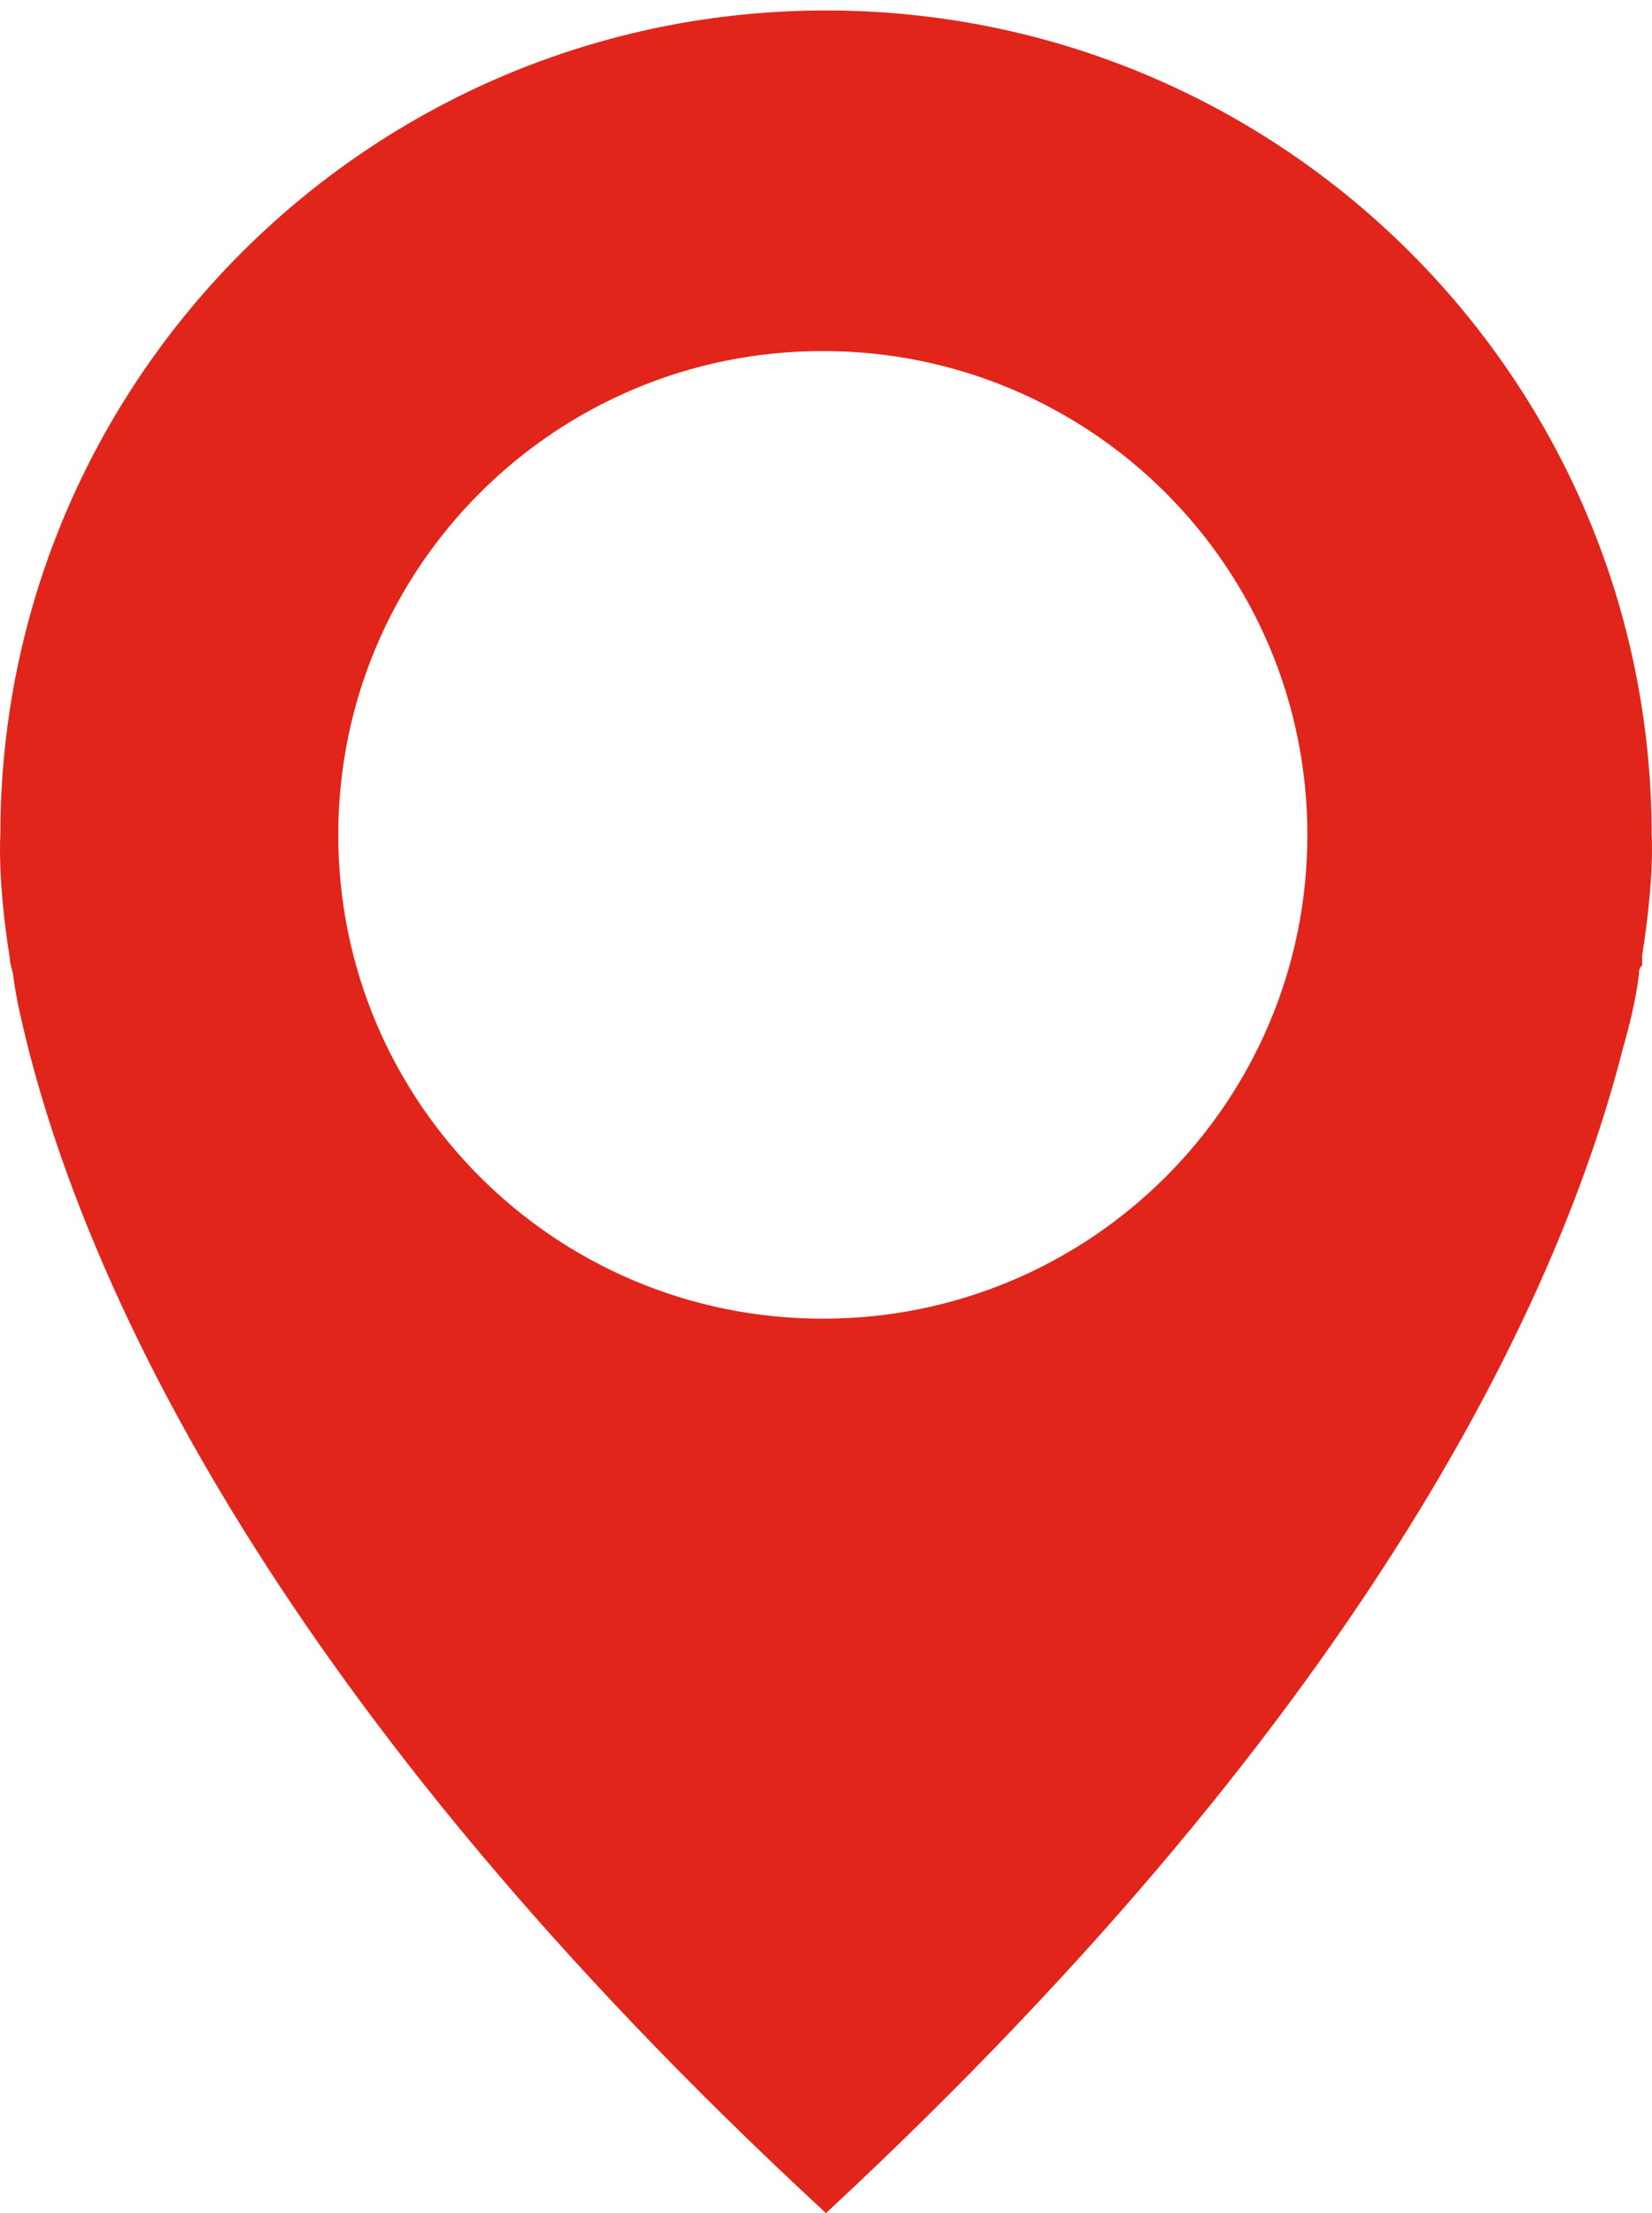
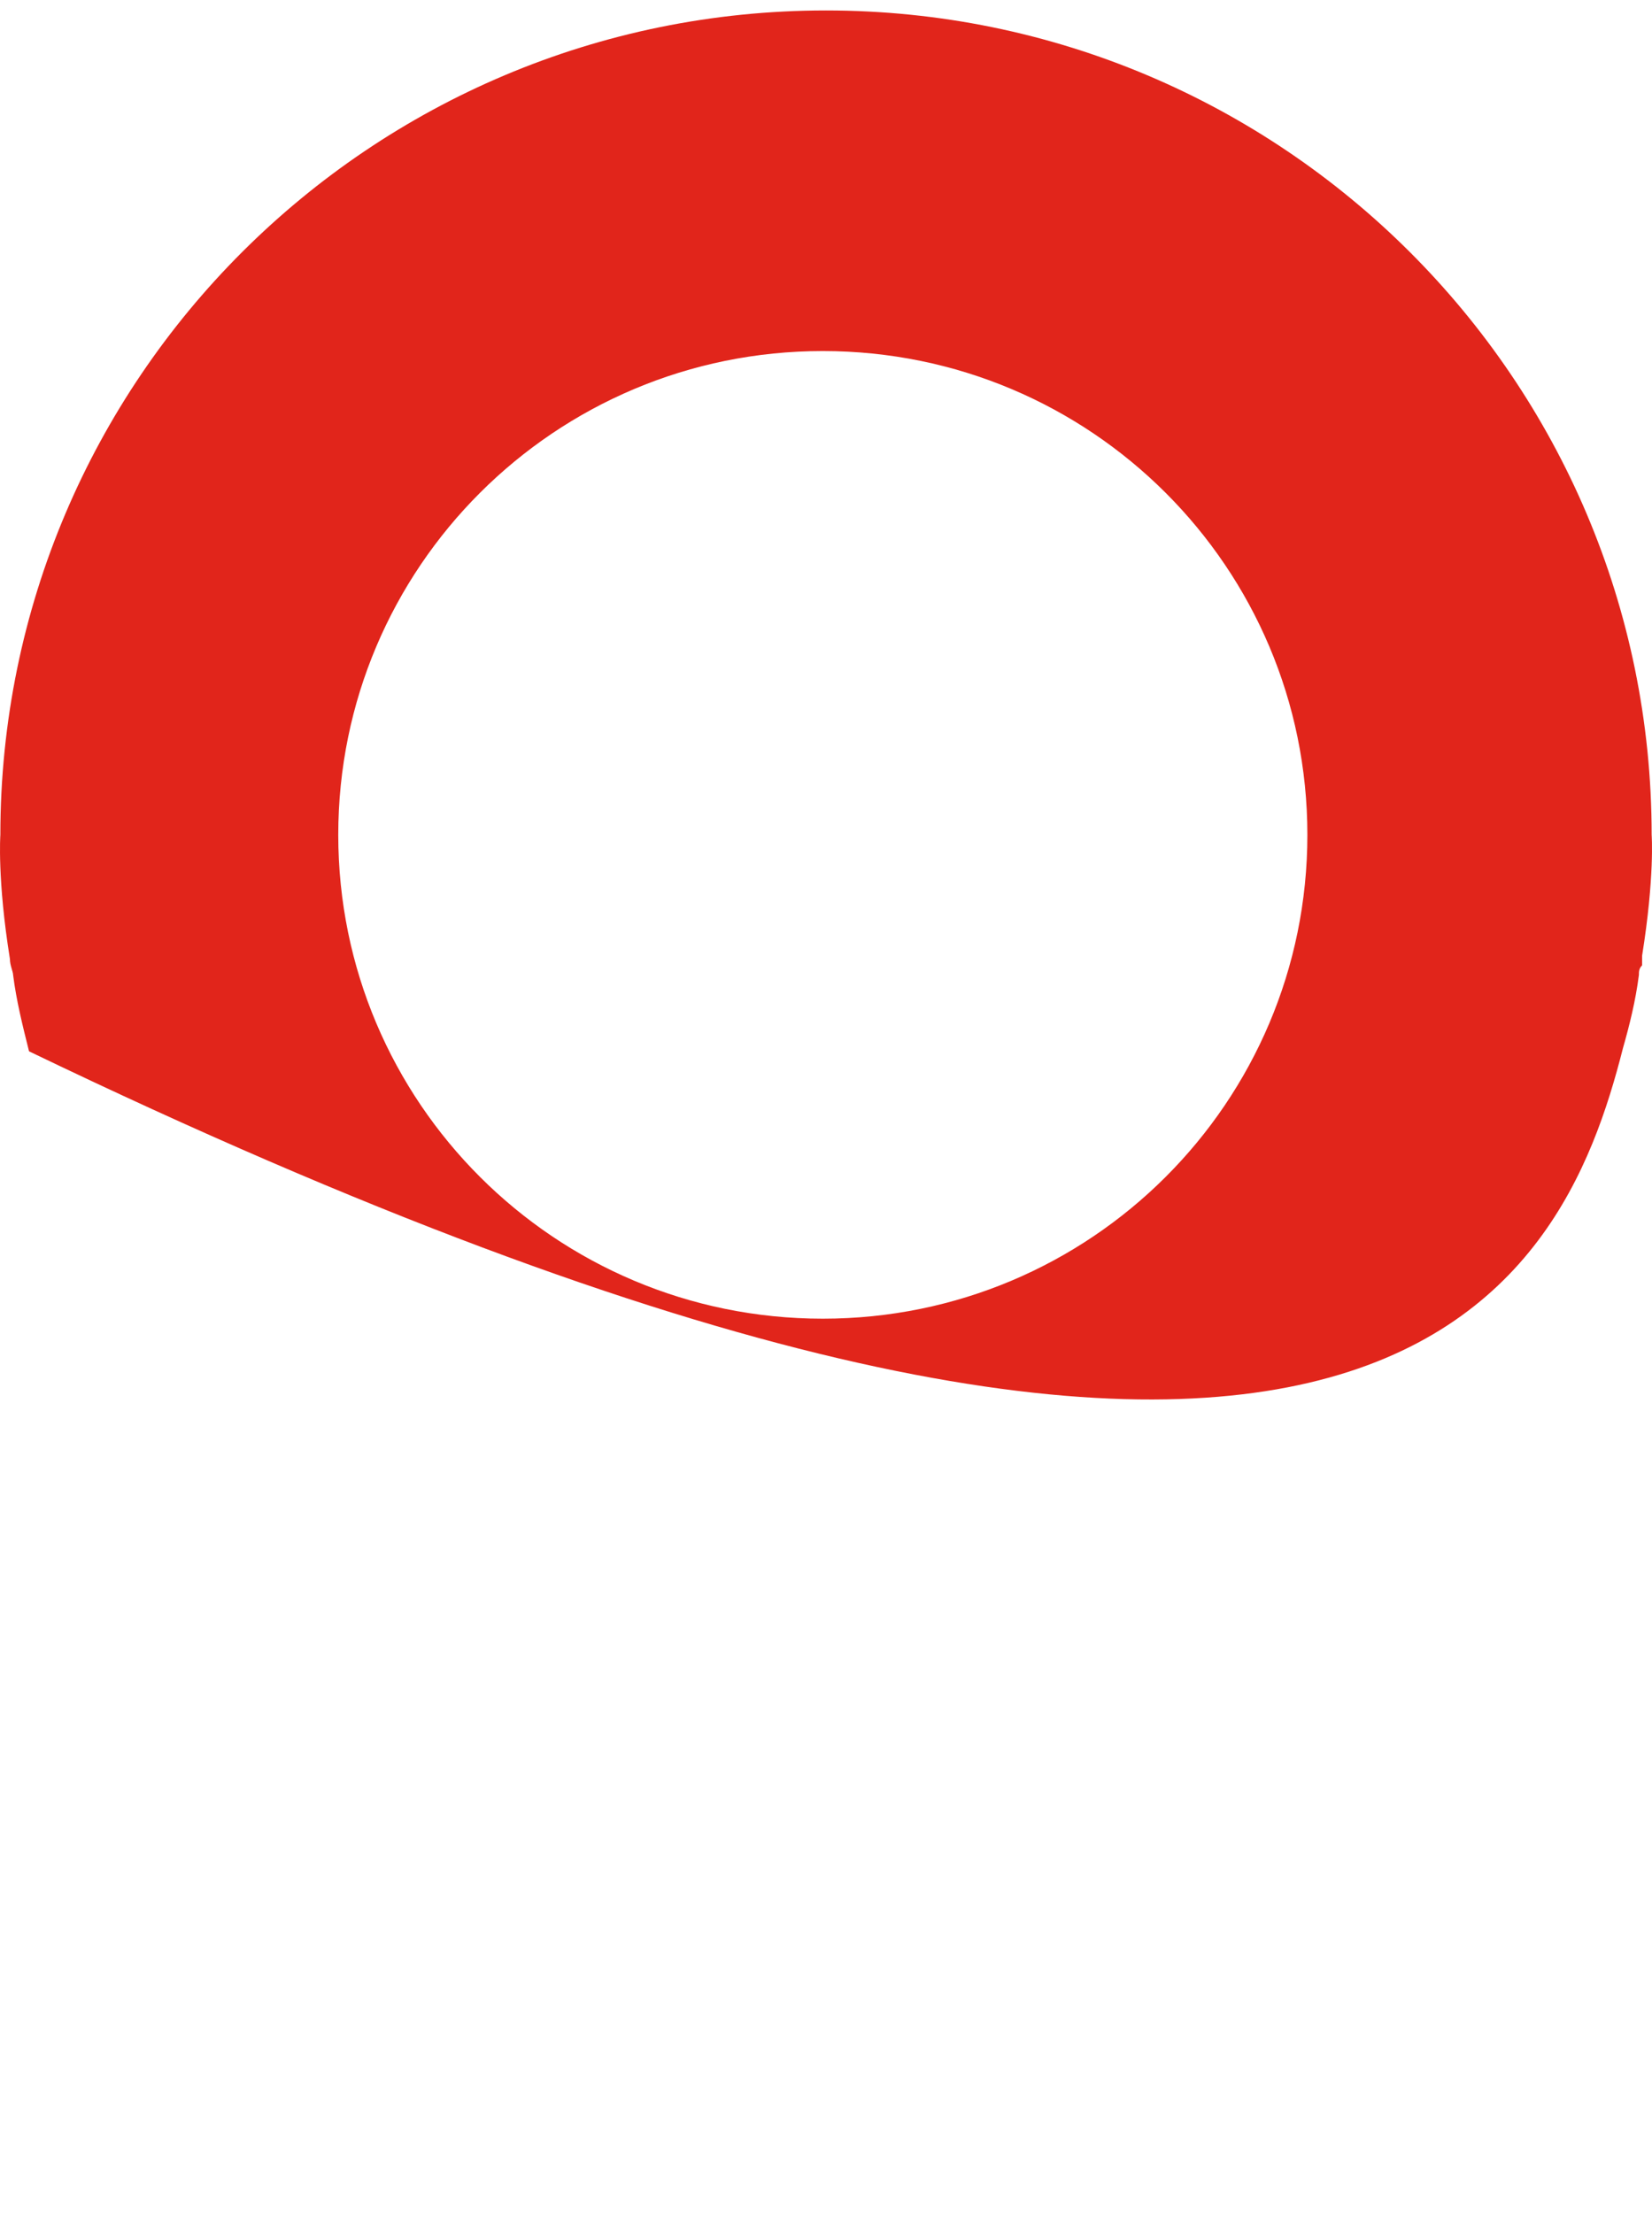
<svg xmlns="http://www.w3.org/2000/svg" width="156" height="209" viewBox="0 0 156 209" fill="none">
-   <path d="M155.967 78.838C155.967 35.855 121.047 0.988 77.999 0.988C34.953 0.988 0.034 35.855 0.034 78.838C0.034 78.838 -0.269 83.046 0.937 90.561C0.937 91.162 1.238 91.763 1.238 92.064C1.538 94.469 2.14 96.873 2.742 99.278C8.461 121.521 25.922 160.897 77.999 208.988C130.078 160.597 147.539 121.521 153.258 98.977C153.86 96.873 154.462 94.469 154.763 92.064C154.763 91.763 154.763 91.463 155.064 91.162C155.064 90.861 155.064 90.561 155.064 90.26C156.267 82.746 155.967 78.838 155.967 78.838ZM77.698 124.526C52.412 124.526 31.942 104.087 31.942 78.838C31.942 53.59 52.412 33.15 77.698 33.15C102.987 33.15 123.457 53.59 123.457 78.838C123.457 104.087 102.987 124.526 77.698 124.526Z" fill="#E1251B" />
+   <path d="M155.967 78.838C155.967 35.855 121.047 0.988 77.999 0.988C34.953 0.988 0.034 35.855 0.034 78.838C0.034 78.838 -0.269 83.046 0.937 90.561C0.937 91.162 1.238 91.763 1.238 92.064C1.538 94.469 2.14 96.873 2.742 99.278C130.078 160.597 147.539 121.521 153.258 98.977C153.86 96.873 154.462 94.469 154.763 92.064C154.763 91.763 154.763 91.463 155.064 91.162C155.064 90.861 155.064 90.561 155.064 90.26C156.267 82.746 155.967 78.838 155.967 78.838ZM77.698 124.526C52.412 124.526 31.942 104.087 31.942 78.838C31.942 53.59 52.412 33.15 77.698 33.15C102.987 33.15 123.457 53.59 123.457 78.838C123.457 104.087 102.987 124.526 77.698 124.526Z" fill="#E1251B" />
</svg>